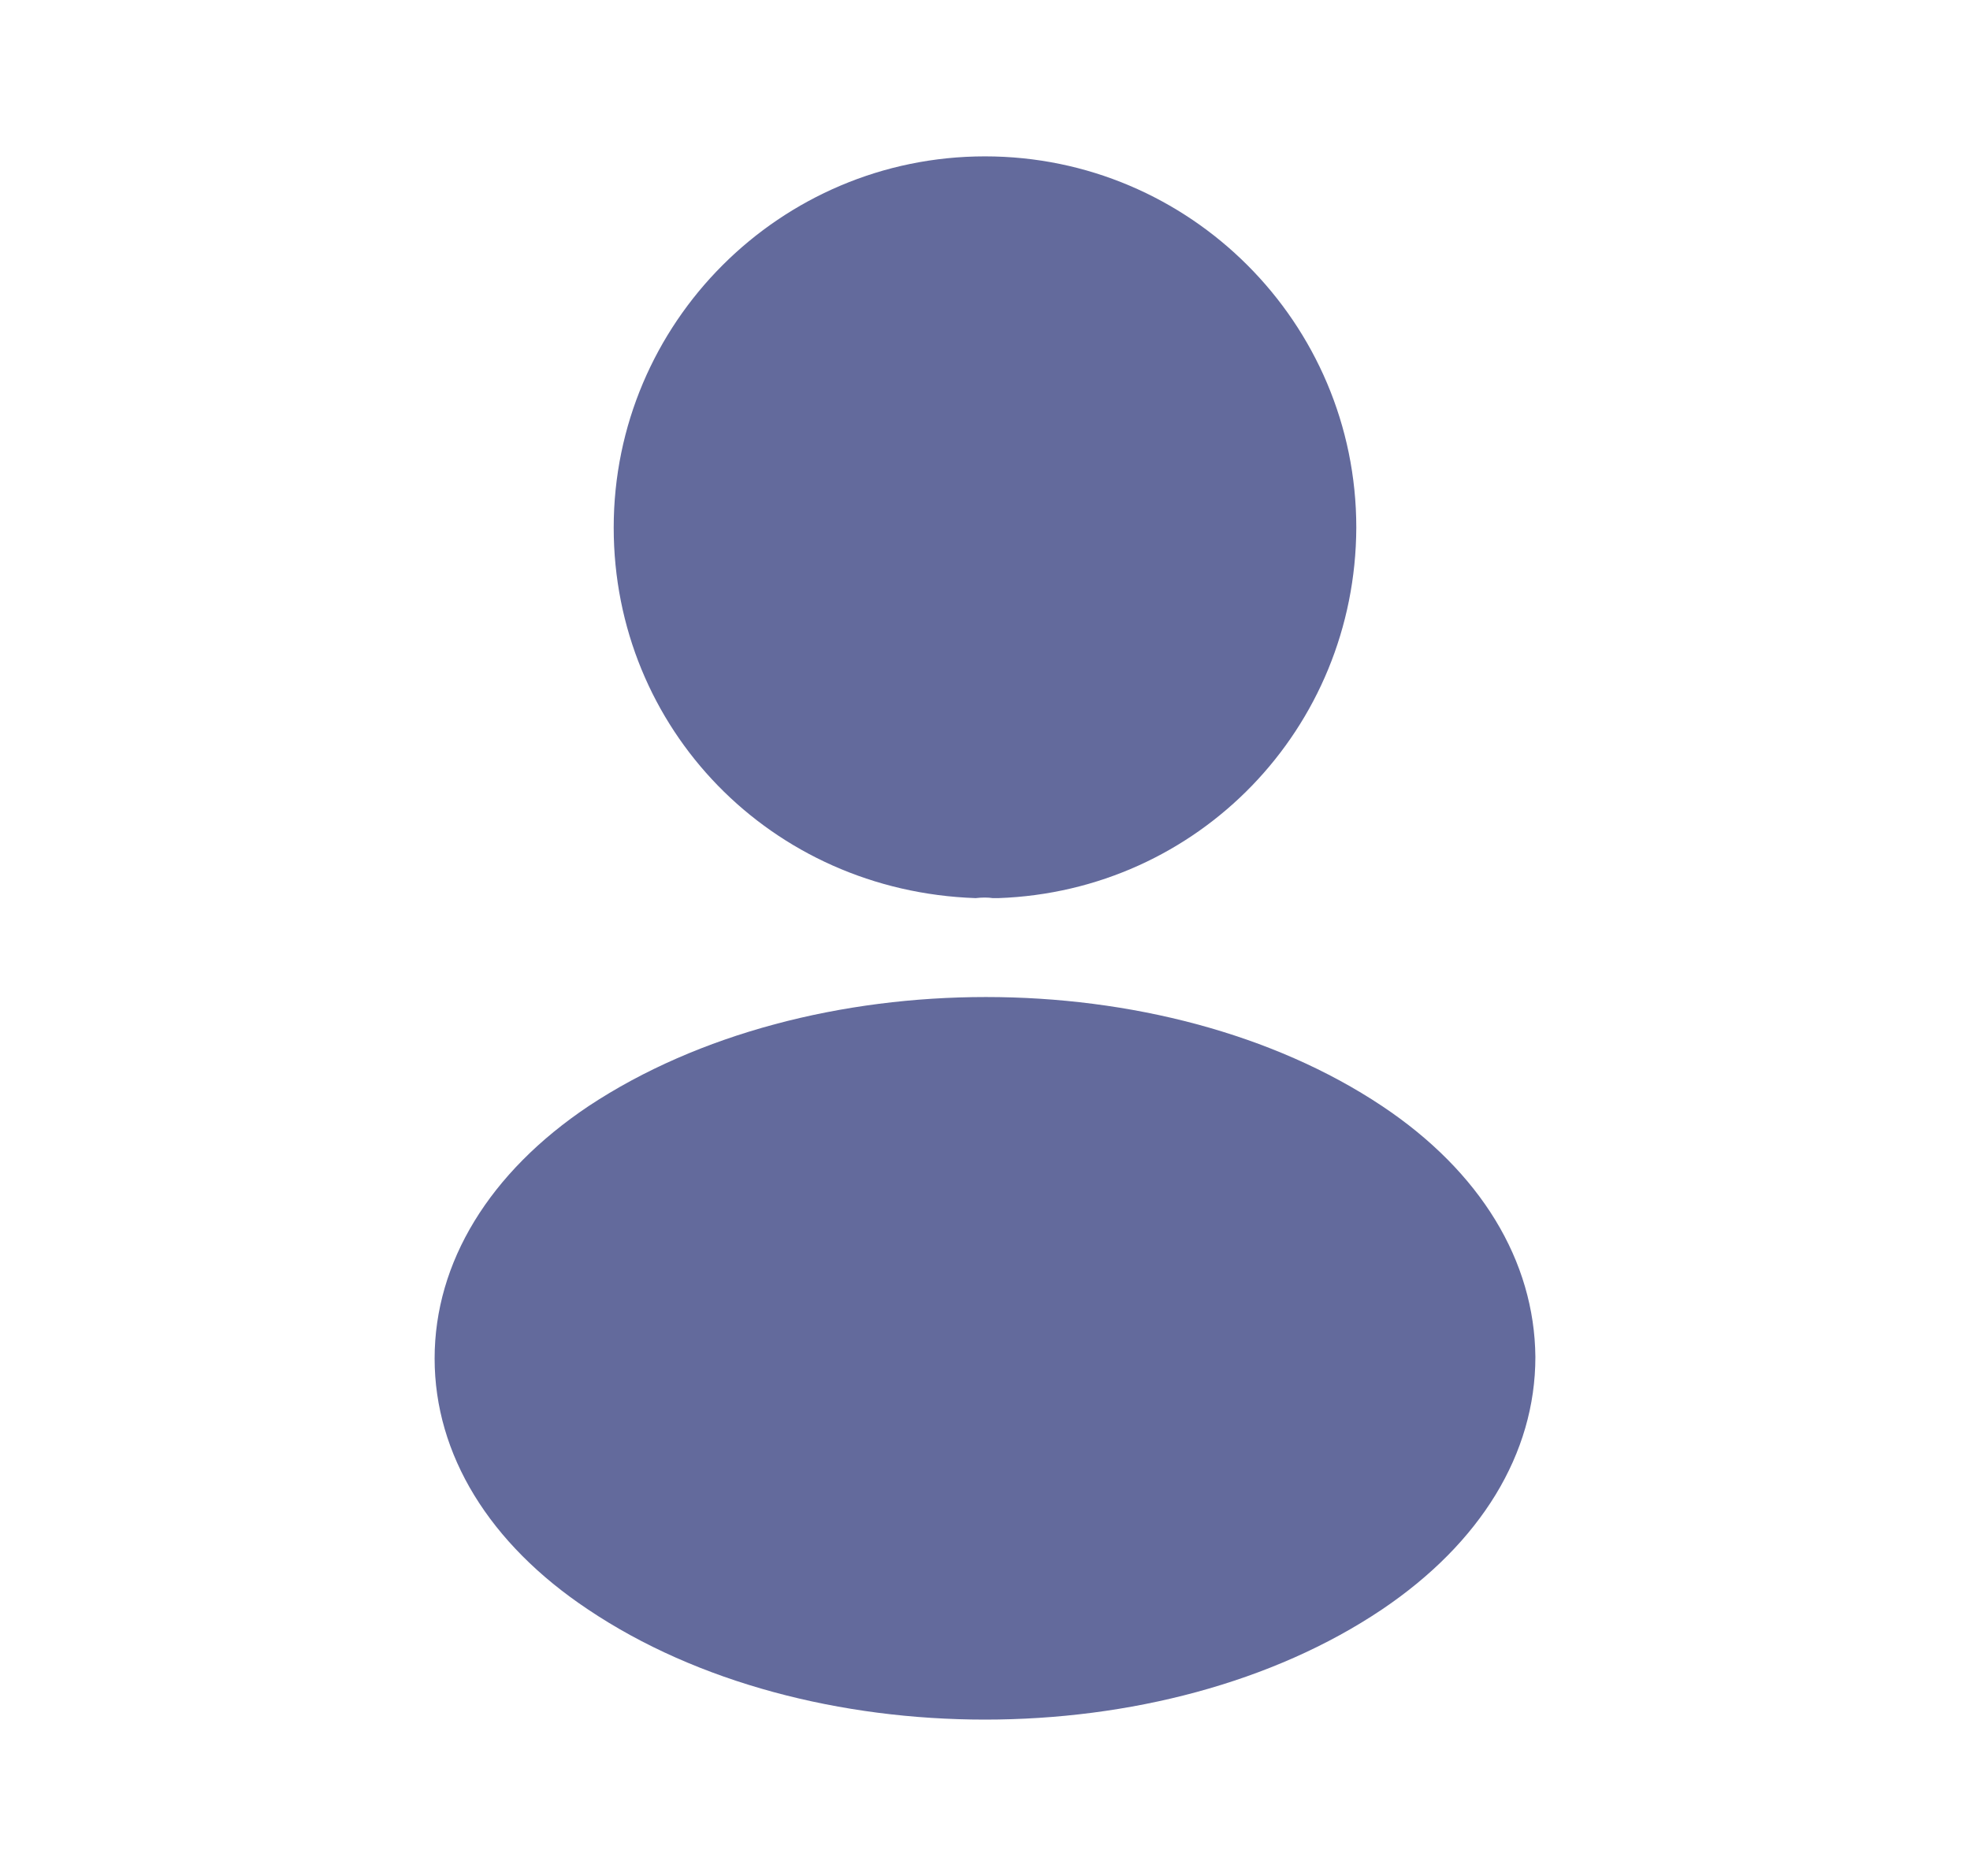
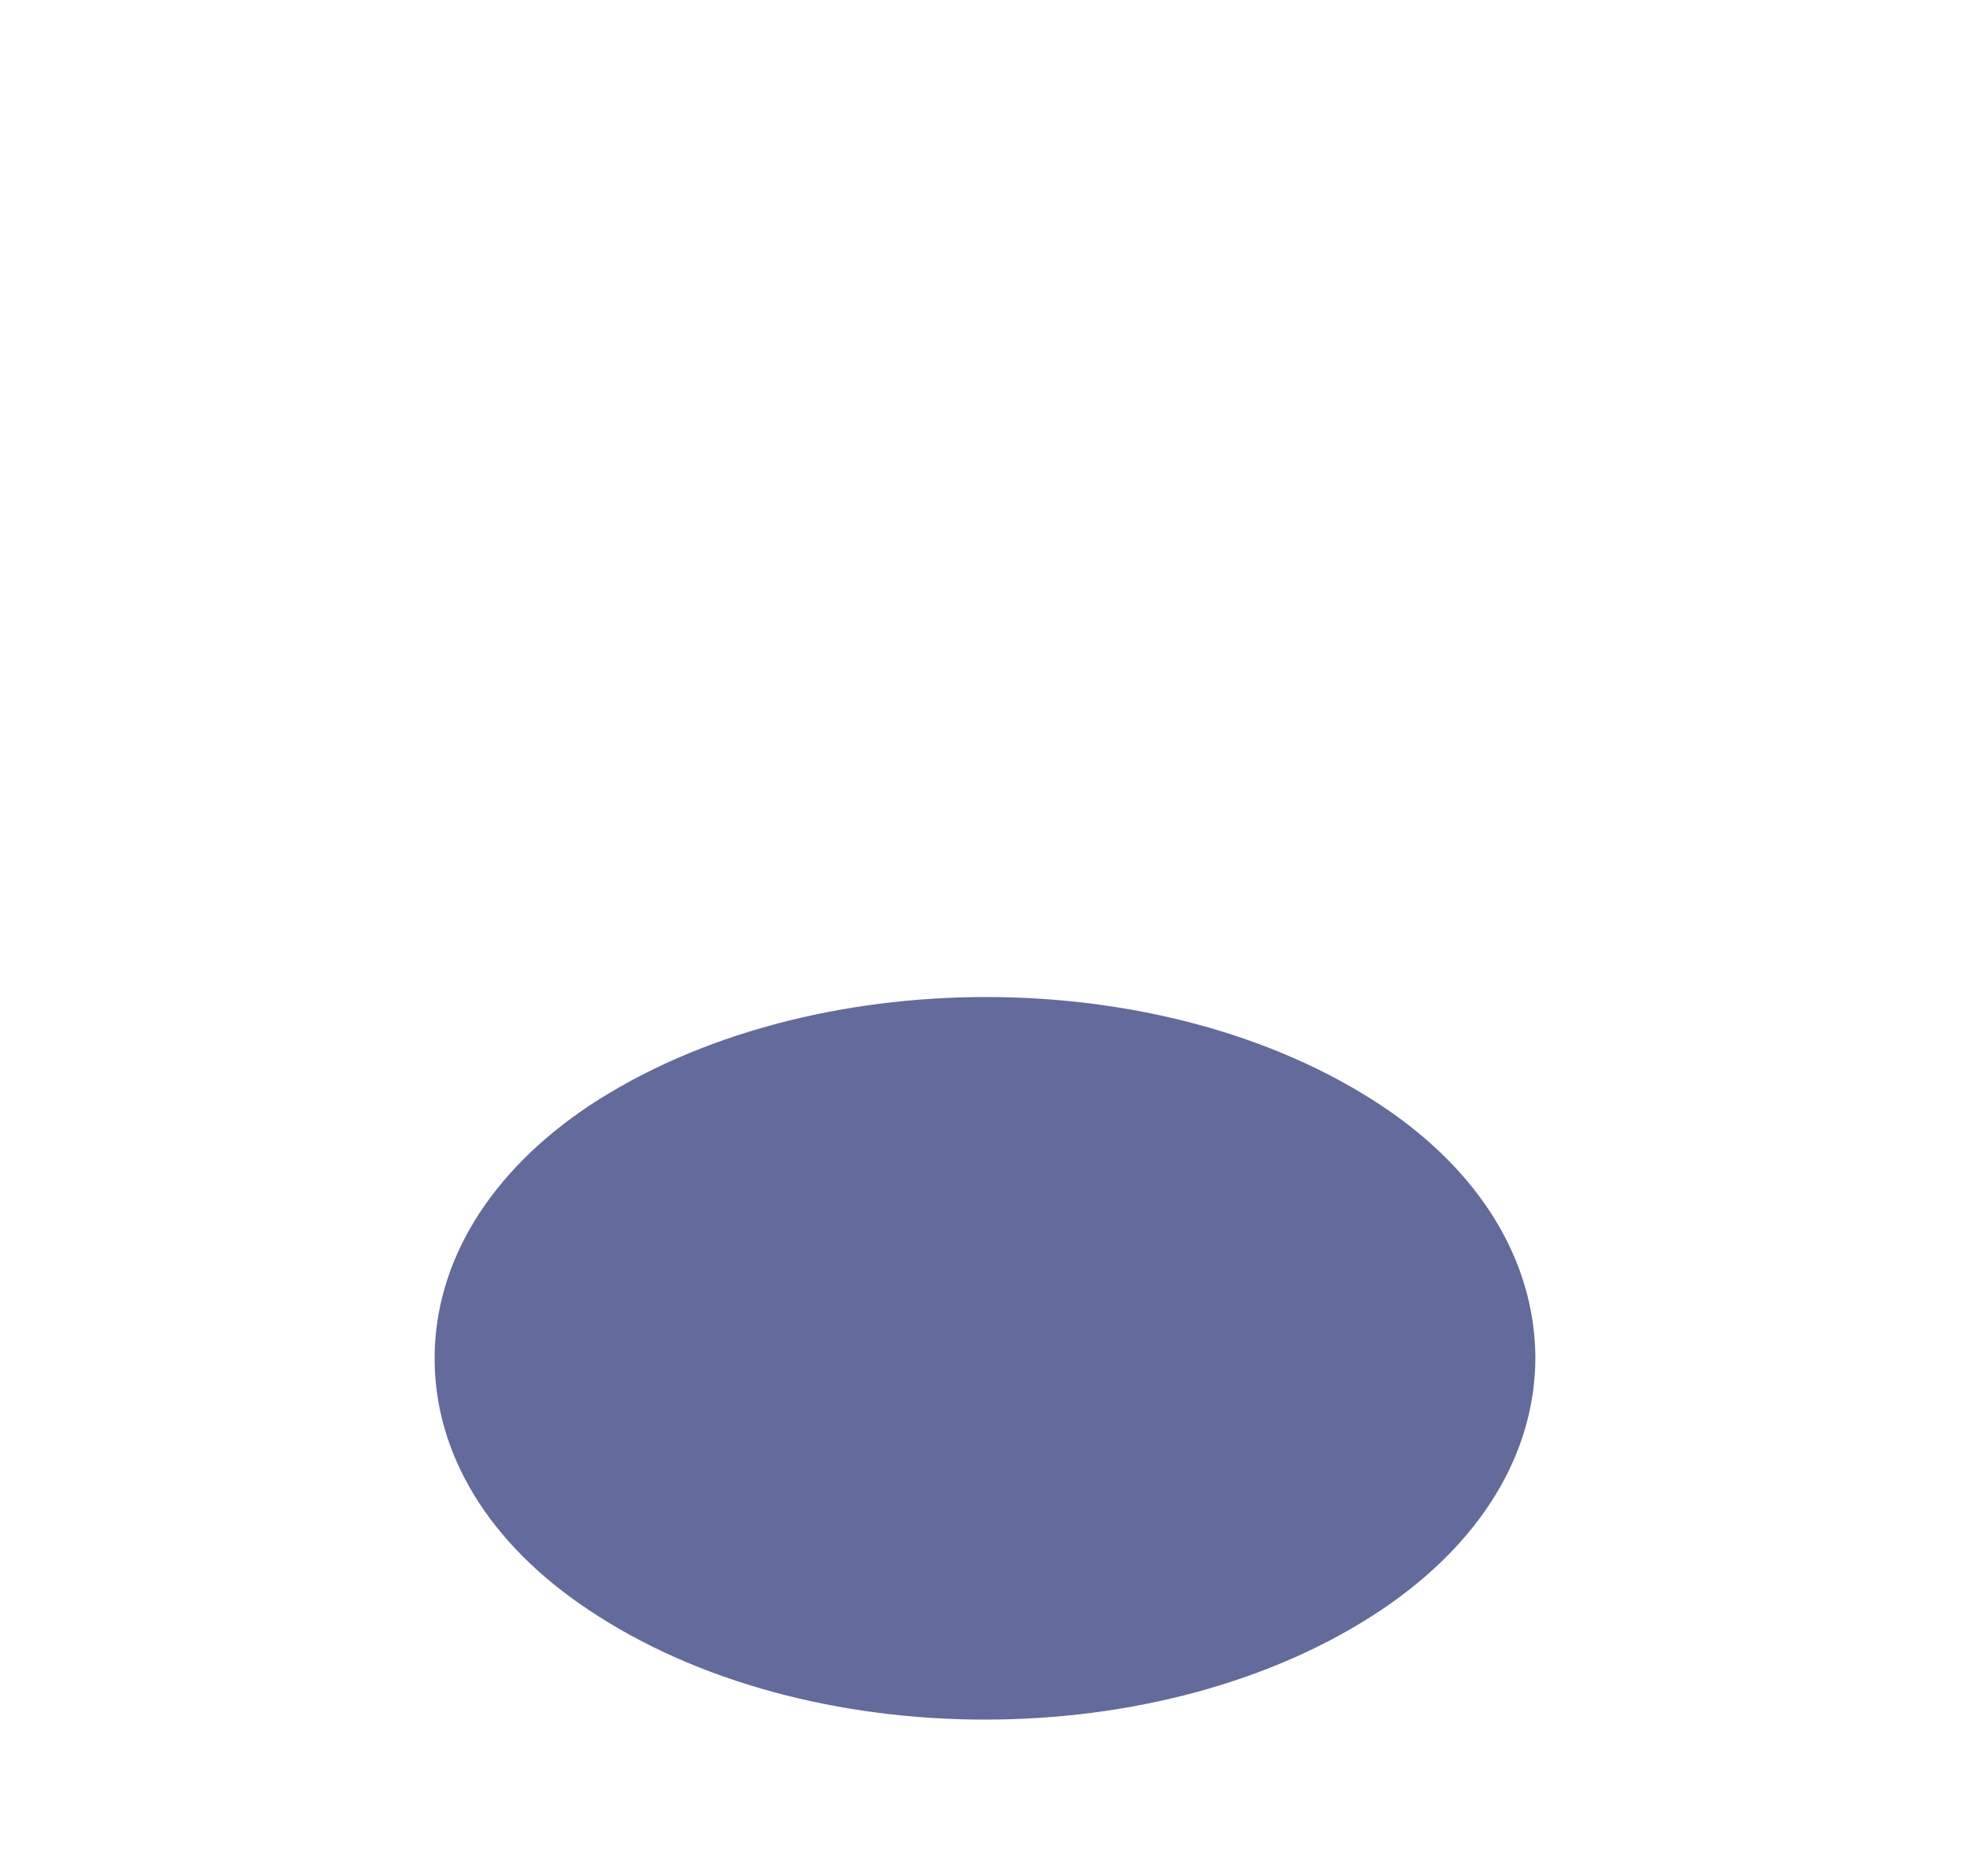
<svg xmlns="http://www.w3.org/2000/svg" width="21" height="20" viewBox="0 0 21 20" fill="none">
-   <path d="M10.5 1.667C8.317 1.667 6.542 3.442 6.542 5.625C6.542 7.767 8.217 9.5 10.4 9.575C10.467 9.567 10.533 9.567 10.583 9.575C10.6 9.575 10.608 9.575 10.625 9.575C10.633 9.575 10.633 9.575 10.642 9.575C12.775 9.5 14.45 7.767 14.458 5.625C14.458 3.442 12.683 1.667 10.5 1.667Z" fill="#636A9C" />
  <path d="M14.733 11.792C12.408 10.242 8.617 10.242 6.275 11.792C5.217 12.5 4.633 13.458 4.633 14.483C4.633 15.508 5.217 16.458 6.267 17.158C7.433 17.942 8.967 18.333 10.5 18.333C12.033 18.333 13.567 17.942 14.733 17.158C15.783 16.45 16.367 15.5 16.367 14.467C16.358 13.442 15.783 12.492 14.733 11.792Z" fill="#636A9C" />
</svg>